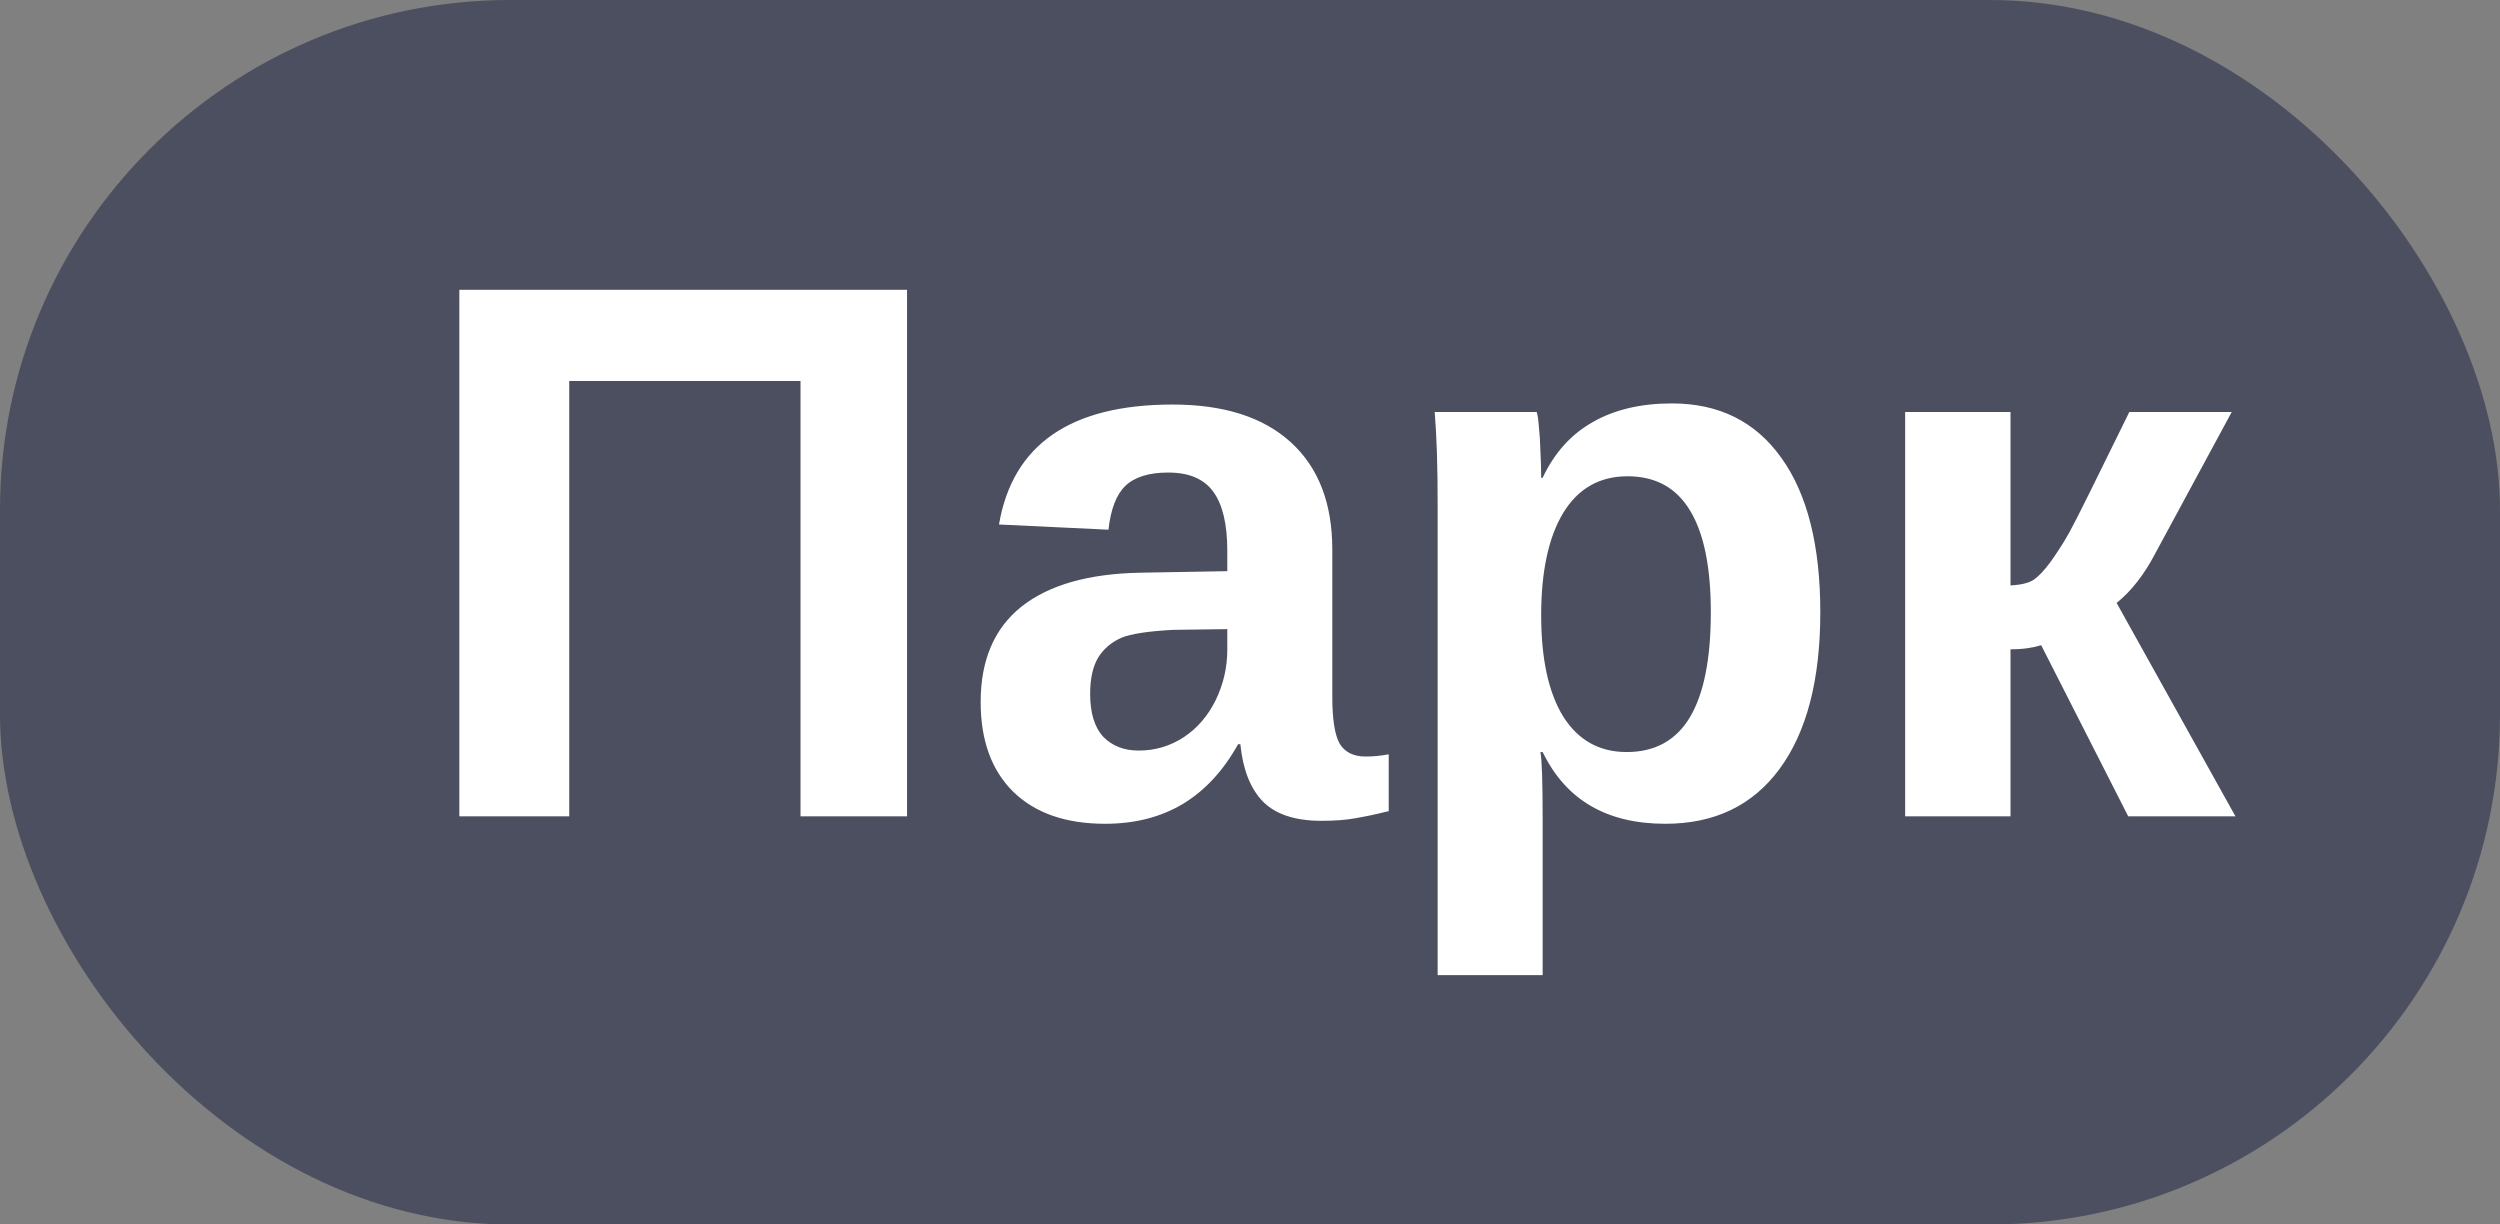
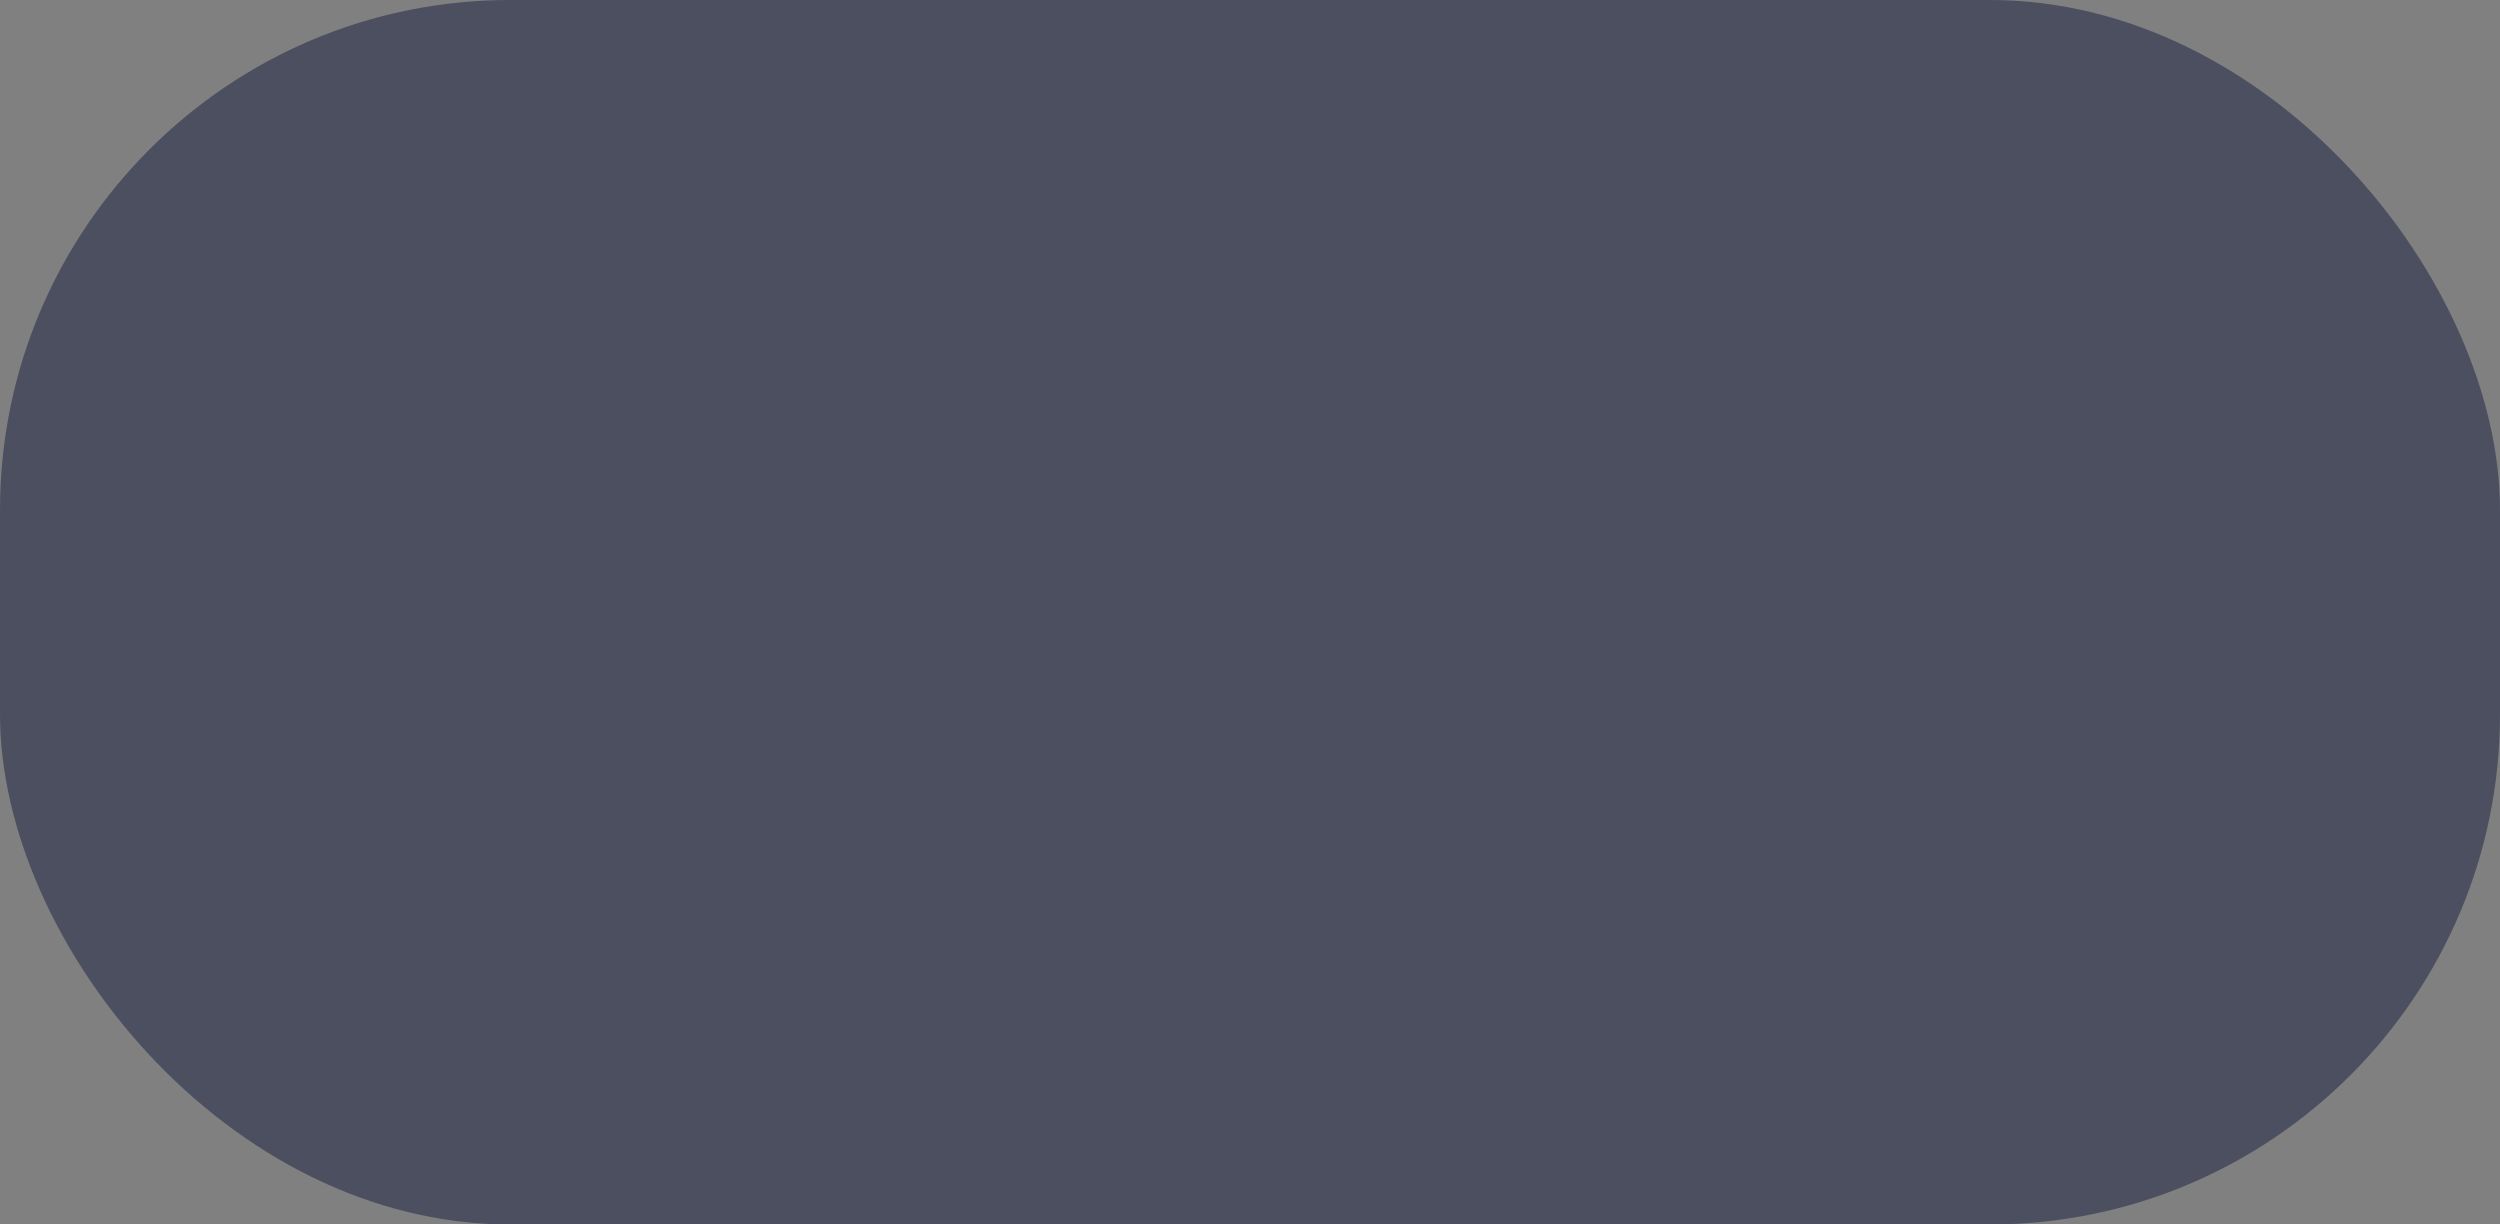
<svg xmlns="http://www.w3.org/2000/svg" width="49" height="24" viewBox="0 0 49 24" fill="none">
  <rect x="0" y="0" width="49" height="24" fill="#808080" stroke="none" />
  <rect width="49" height="24" rx="10" fill="#4B4F5F" />
-   <path d="M11.157 7.467V16H9.003V5.68H17.778V16H15.69V7.467H11.157ZM21.66 16.146C20.893 16.146 20.295 15.939 19.865 15.524C19.436 15.104 19.221 14.516 19.221 13.759C19.221 12.938 19.487 12.316 20.019 11.891C20.556 11.466 21.332 11.244 22.348 11.225L24.055 11.195V10.793C24.055 10.275 23.964 9.892 23.784 9.643C23.603 9.389 23.308 9.262 22.898 9.262C22.517 9.262 22.236 9.35 22.055 9.525C21.879 9.696 21.77 9.982 21.726 10.382L19.58 10.28C19.848 8.712 20.983 7.929 22.985 7.929C23.986 7.929 24.758 8.175 25.3 8.668C25.842 9.162 26.113 9.862 26.113 10.771V13.656C26.113 14.101 26.162 14.408 26.259 14.579C26.362 14.745 26.53 14.828 26.765 14.828C26.921 14.828 27.072 14.813 27.219 14.784V15.898C26.965 15.961 26.748 16.007 26.567 16.037C26.386 16.071 26.164 16.088 25.9 16.088C25.383 16.088 25 15.961 24.75 15.707C24.506 15.453 24.36 15.08 24.311 14.586H24.267C23.979 15.104 23.618 15.495 23.183 15.758C22.748 16.017 22.241 16.146 21.66 16.146ZM24.055 12.331L23 12.345C22.517 12.37 22.177 12.421 21.982 12.499C21.782 12.587 21.628 12.719 21.52 12.895C21.418 13.07 21.367 13.305 21.367 13.598C21.367 13.974 21.452 14.254 21.623 14.44C21.799 14.621 22.031 14.711 22.319 14.711C22.641 14.711 22.936 14.623 23.205 14.447C23.469 14.271 23.676 14.03 23.828 13.722C23.979 13.41 24.055 13.08 24.055 12.733V12.331ZM35.678 12.001C35.678 13.324 35.412 14.347 34.88 15.07C34.352 15.788 33.605 16.146 32.639 16.146C31.491 16.146 30.69 15.678 30.236 14.74H30.192C30.222 14.887 30.236 15.331 30.236 16.073V19.113H28.178V9.899C28.178 9.523 28.173 9.184 28.164 8.881C28.154 8.578 28.139 8.31 28.12 8.075H30.119C30.139 8.134 30.153 8.234 30.163 8.375C30.178 8.512 30.188 8.668 30.192 8.844C30.202 9.02 30.207 9.193 30.207 9.364H30.236C30.466 8.876 30.793 8.512 31.218 8.273C31.643 8.029 32.16 7.907 32.77 7.907C33.693 7.907 34.409 8.263 34.916 8.976C35.424 9.684 35.678 10.692 35.678 12.001ZM33.532 12.001C33.532 11.112 33.395 10.446 33.122 10.002C32.853 9.557 32.446 9.335 31.899 9.335C31.352 9.335 30.932 9.574 30.639 10.053C30.351 10.531 30.207 11.2 30.207 12.06C30.207 12.914 30.351 13.576 30.639 14.044C30.932 14.508 31.347 14.74 31.884 14.74C32.436 14.74 32.849 14.513 33.122 14.059C33.395 13.6 33.532 12.914 33.532 12.001ZM39.406 12.726V16H37.341V8.075H39.406V11.474C39.611 11.464 39.763 11.427 39.86 11.364C39.958 11.295 40.063 11.185 40.175 11.034C40.229 10.961 40.288 10.876 40.351 10.778C40.419 10.675 40.488 10.563 40.556 10.441C40.624 10.319 40.756 10.06 40.952 9.665C41.147 9.269 41.408 8.739 41.735 8.075H43.742L42.233 10.866C42.023 11.266 41.774 11.584 41.486 11.818L43.815 16H41.713L40.007 12.646C39.929 12.67 39.841 12.69 39.743 12.704C39.645 12.719 39.533 12.726 39.406 12.726Z" fill="white" />
</svg>